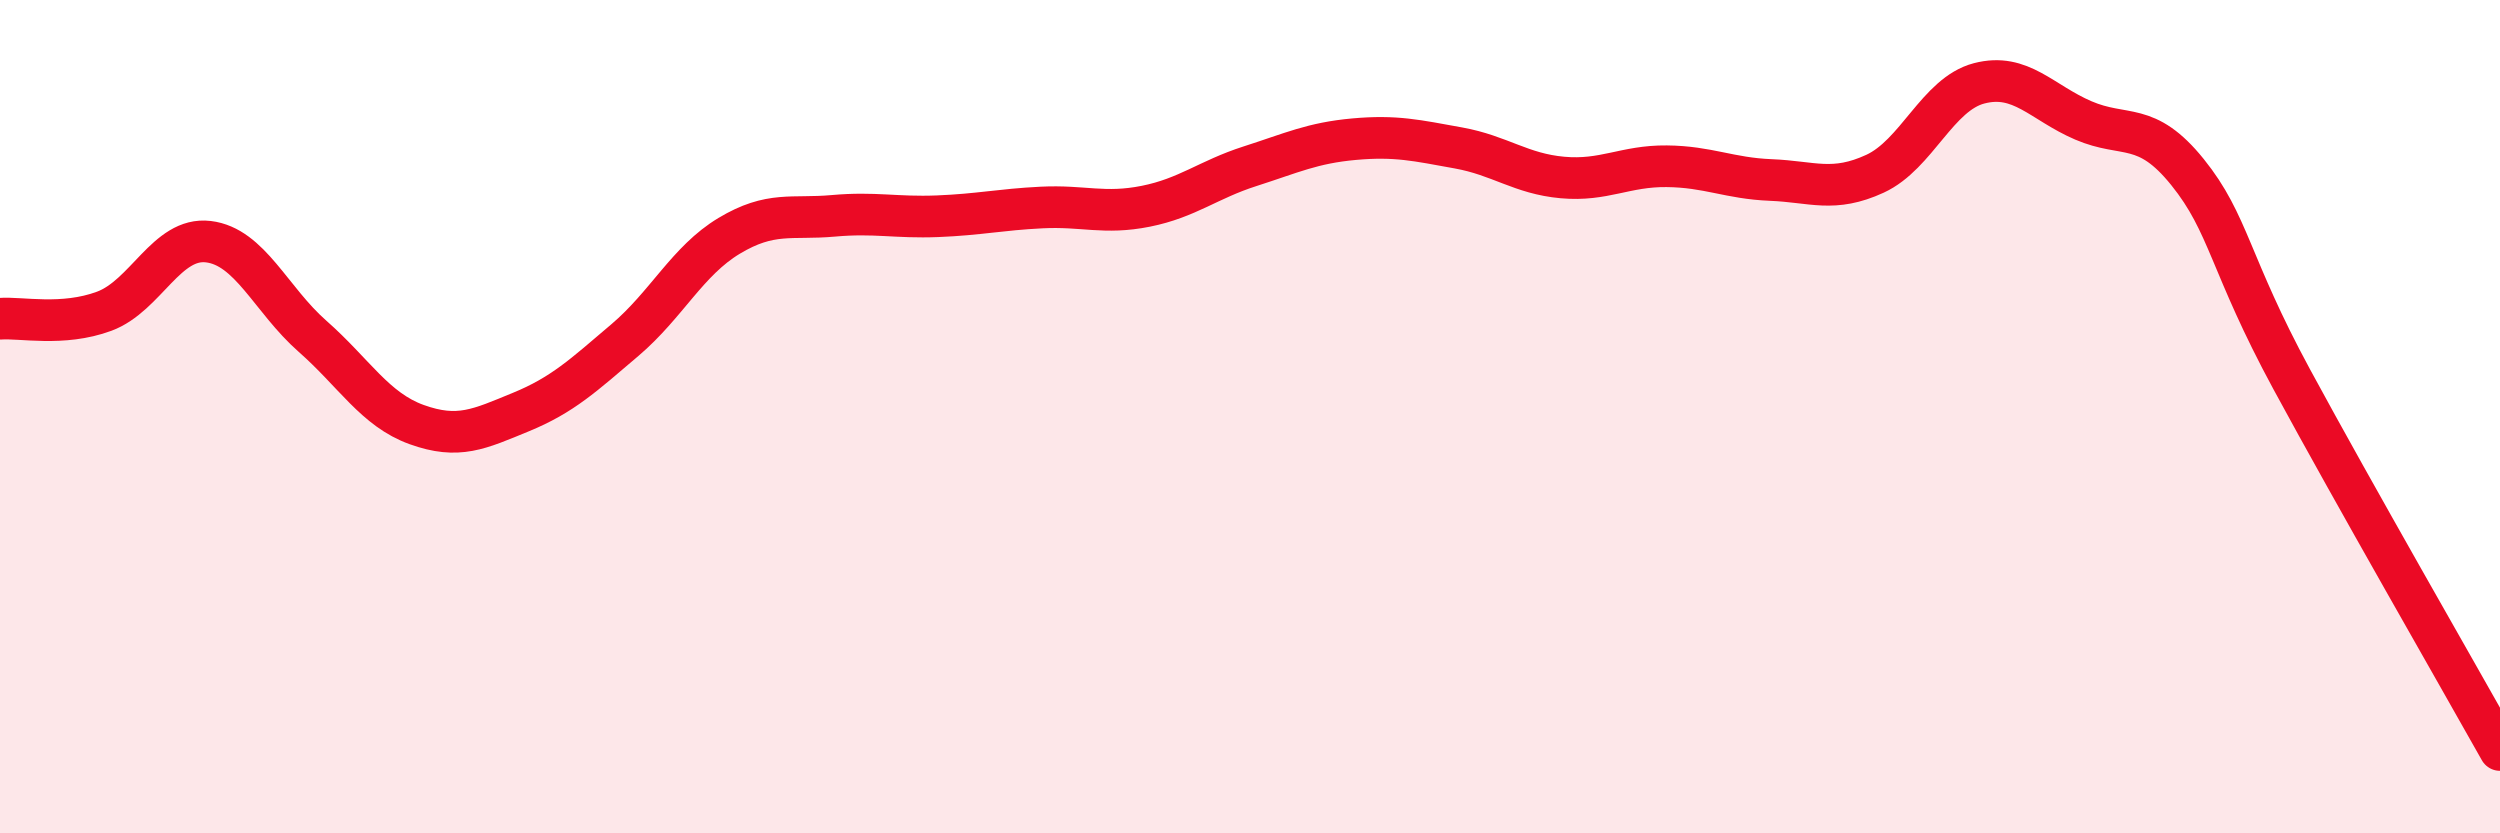
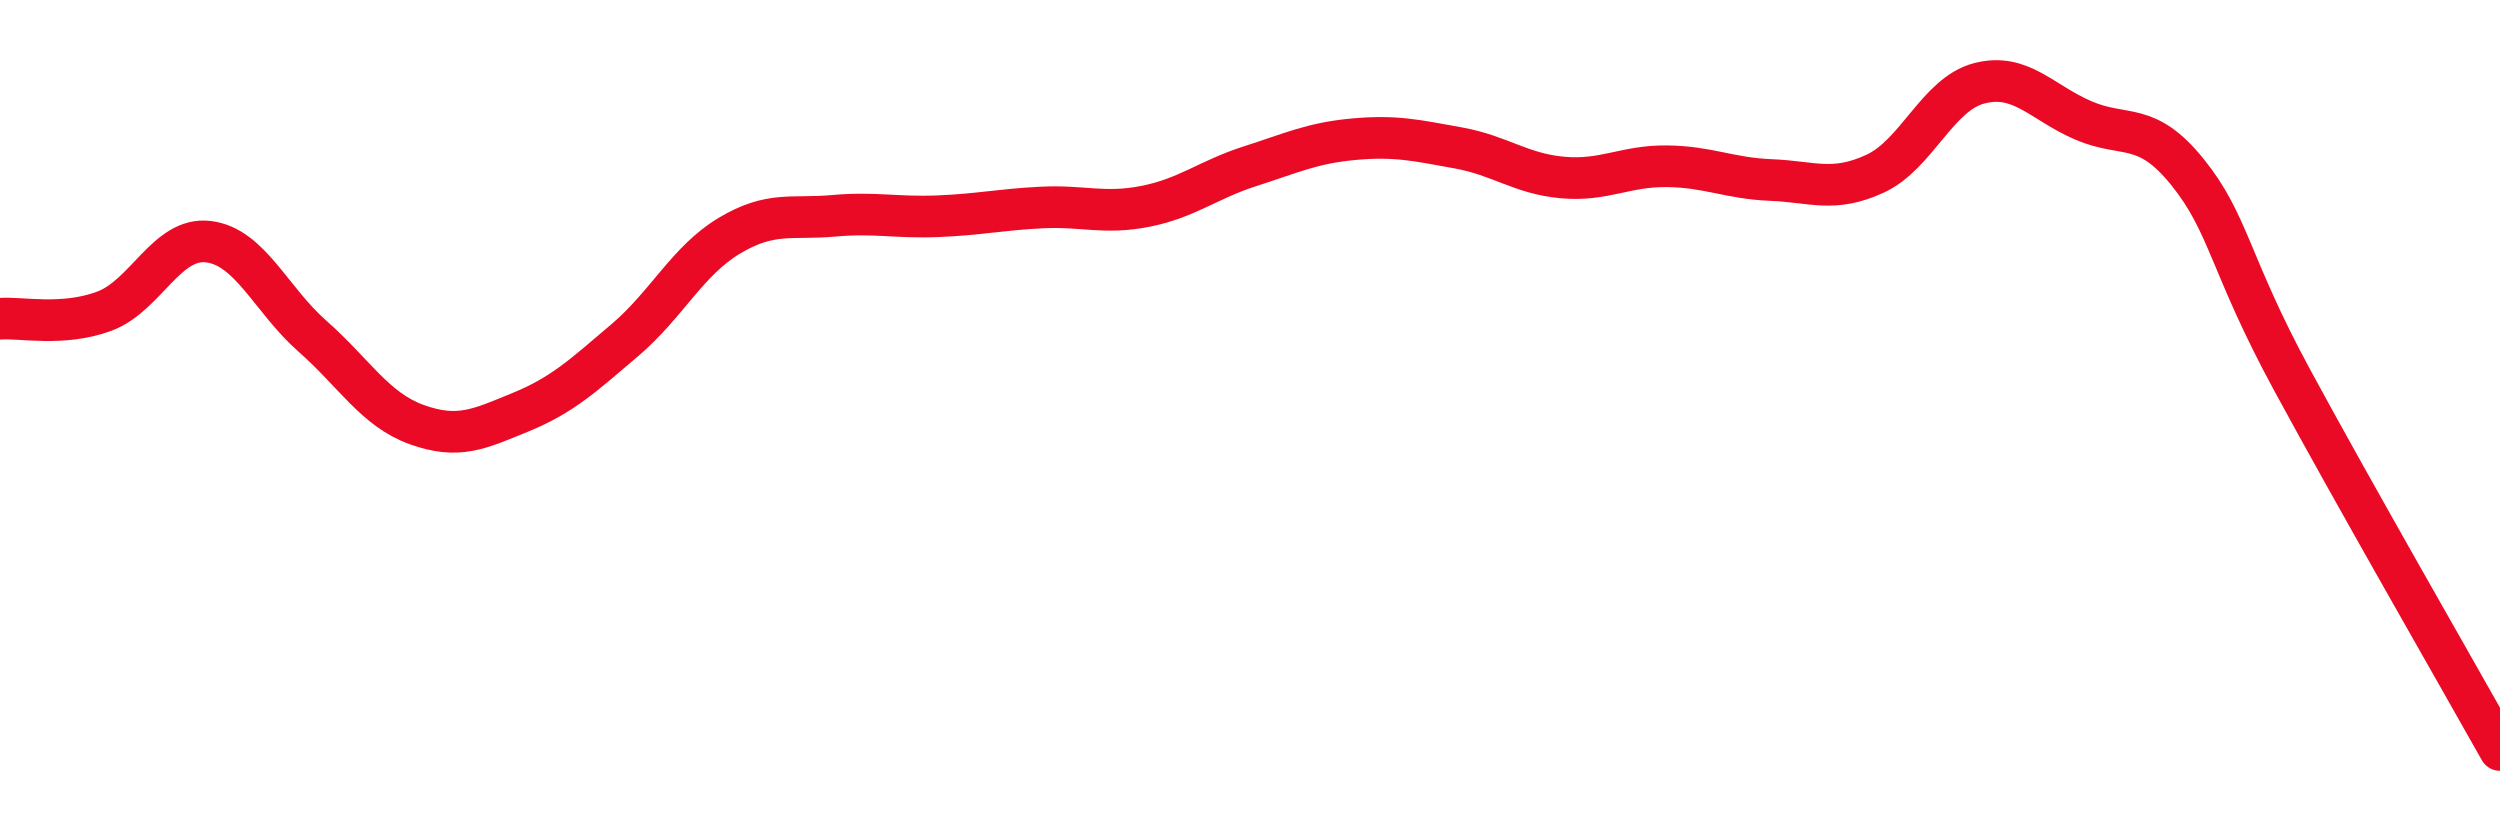
<svg xmlns="http://www.w3.org/2000/svg" width="60" height="20" viewBox="0 0 60 20">
-   <path d="M 0,7.65 C 0.5,7.61 1.5,7.84 2.5,7.47 C 3.5,7.1 4,5.68 5,5.8 C 6,5.92 6.5,7.19 7.5,8.07 C 8.5,8.95 9,9.83 10,10.19 C 11,10.55 11.5,10.3 12.5,9.89 C 13.5,9.48 14,9.01 15,8.16 C 16,7.31 16.5,6.26 17.5,5.66 C 18.5,5.06 19,5.27 20,5.18 C 21,5.09 21.5,5.23 22.5,5.19 C 23.5,5.15 24,5.03 25,4.98 C 26,4.93 26.5,5.15 27.5,4.95 C 28.5,4.75 29,4.31 30,3.99 C 31,3.67 31.5,3.43 32.5,3.34 C 33.5,3.25 34,3.37 35,3.55 C 36,3.73 36.5,4.17 37.5,4.26 C 38.5,4.35 39,3.98 40,3.99 C 41,4 41.5,4.28 42.5,4.32 C 43.5,4.36 44,4.63 45,4.17 C 46,3.71 46.5,2.26 47.5,2 C 48.5,1.74 49,2.46 50,2.89 C 51,3.32 51.5,2.89 52.5,4.13 C 53.5,5.37 53.5,6.33 55,9.1 C 56.5,11.87 59,16.22 60,18L60 20L0 20Z" fill="#EB0A25" opacity="0.1" stroke-linecap="round" stroke-linejoin="round" />
  <path d="M 0,7.65 C 0.5,7.61 1.5,7.84 2.5,7.47 C 3.5,7.1 4,5.68 5,5.8 C 6,5.92 6.5,7.19 7.5,8.07 C 8.5,8.95 9,9.83 10,10.19 C 11,10.55 11.5,10.3 12.5,9.89 C 13.5,9.48 14,9.01 15,8.16 C 16,7.31 16.5,6.26 17.5,5.66 C 18.5,5.06 19,5.27 20,5.18 C 21,5.09 21.5,5.23 22.5,5.19 C 23.5,5.15 24,5.03 25,4.98 C 26,4.93 26.5,5.15 27.5,4.95 C 28.5,4.75 29,4.31 30,3.99 C 31,3.67 31.5,3.43 32.5,3.34 C 33.5,3.25 34,3.37 35,3.55 C 36,3.73 36.5,4.17 37.5,4.26 C 38.5,4.35 39,3.98 40,3.99 C 41,4 41.5,4.28 42.5,4.32 C 43.5,4.36 44,4.63 45,4.17 C 46,3.71 46.5,2.26 47.5,2 C 48.5,1.74 49,2.46 50,2.89 C 51,3.32 51.5,2.89 52.5,4.13 C 53.5,5.37 53.5,6.33 55,9.1 C 56.5,11.87 59,16.22 60,18" stroke="#EB0A25" stroke-width="1" fill="none" stroke-linecap="round" stroke-linejoin="round" />
</svg>